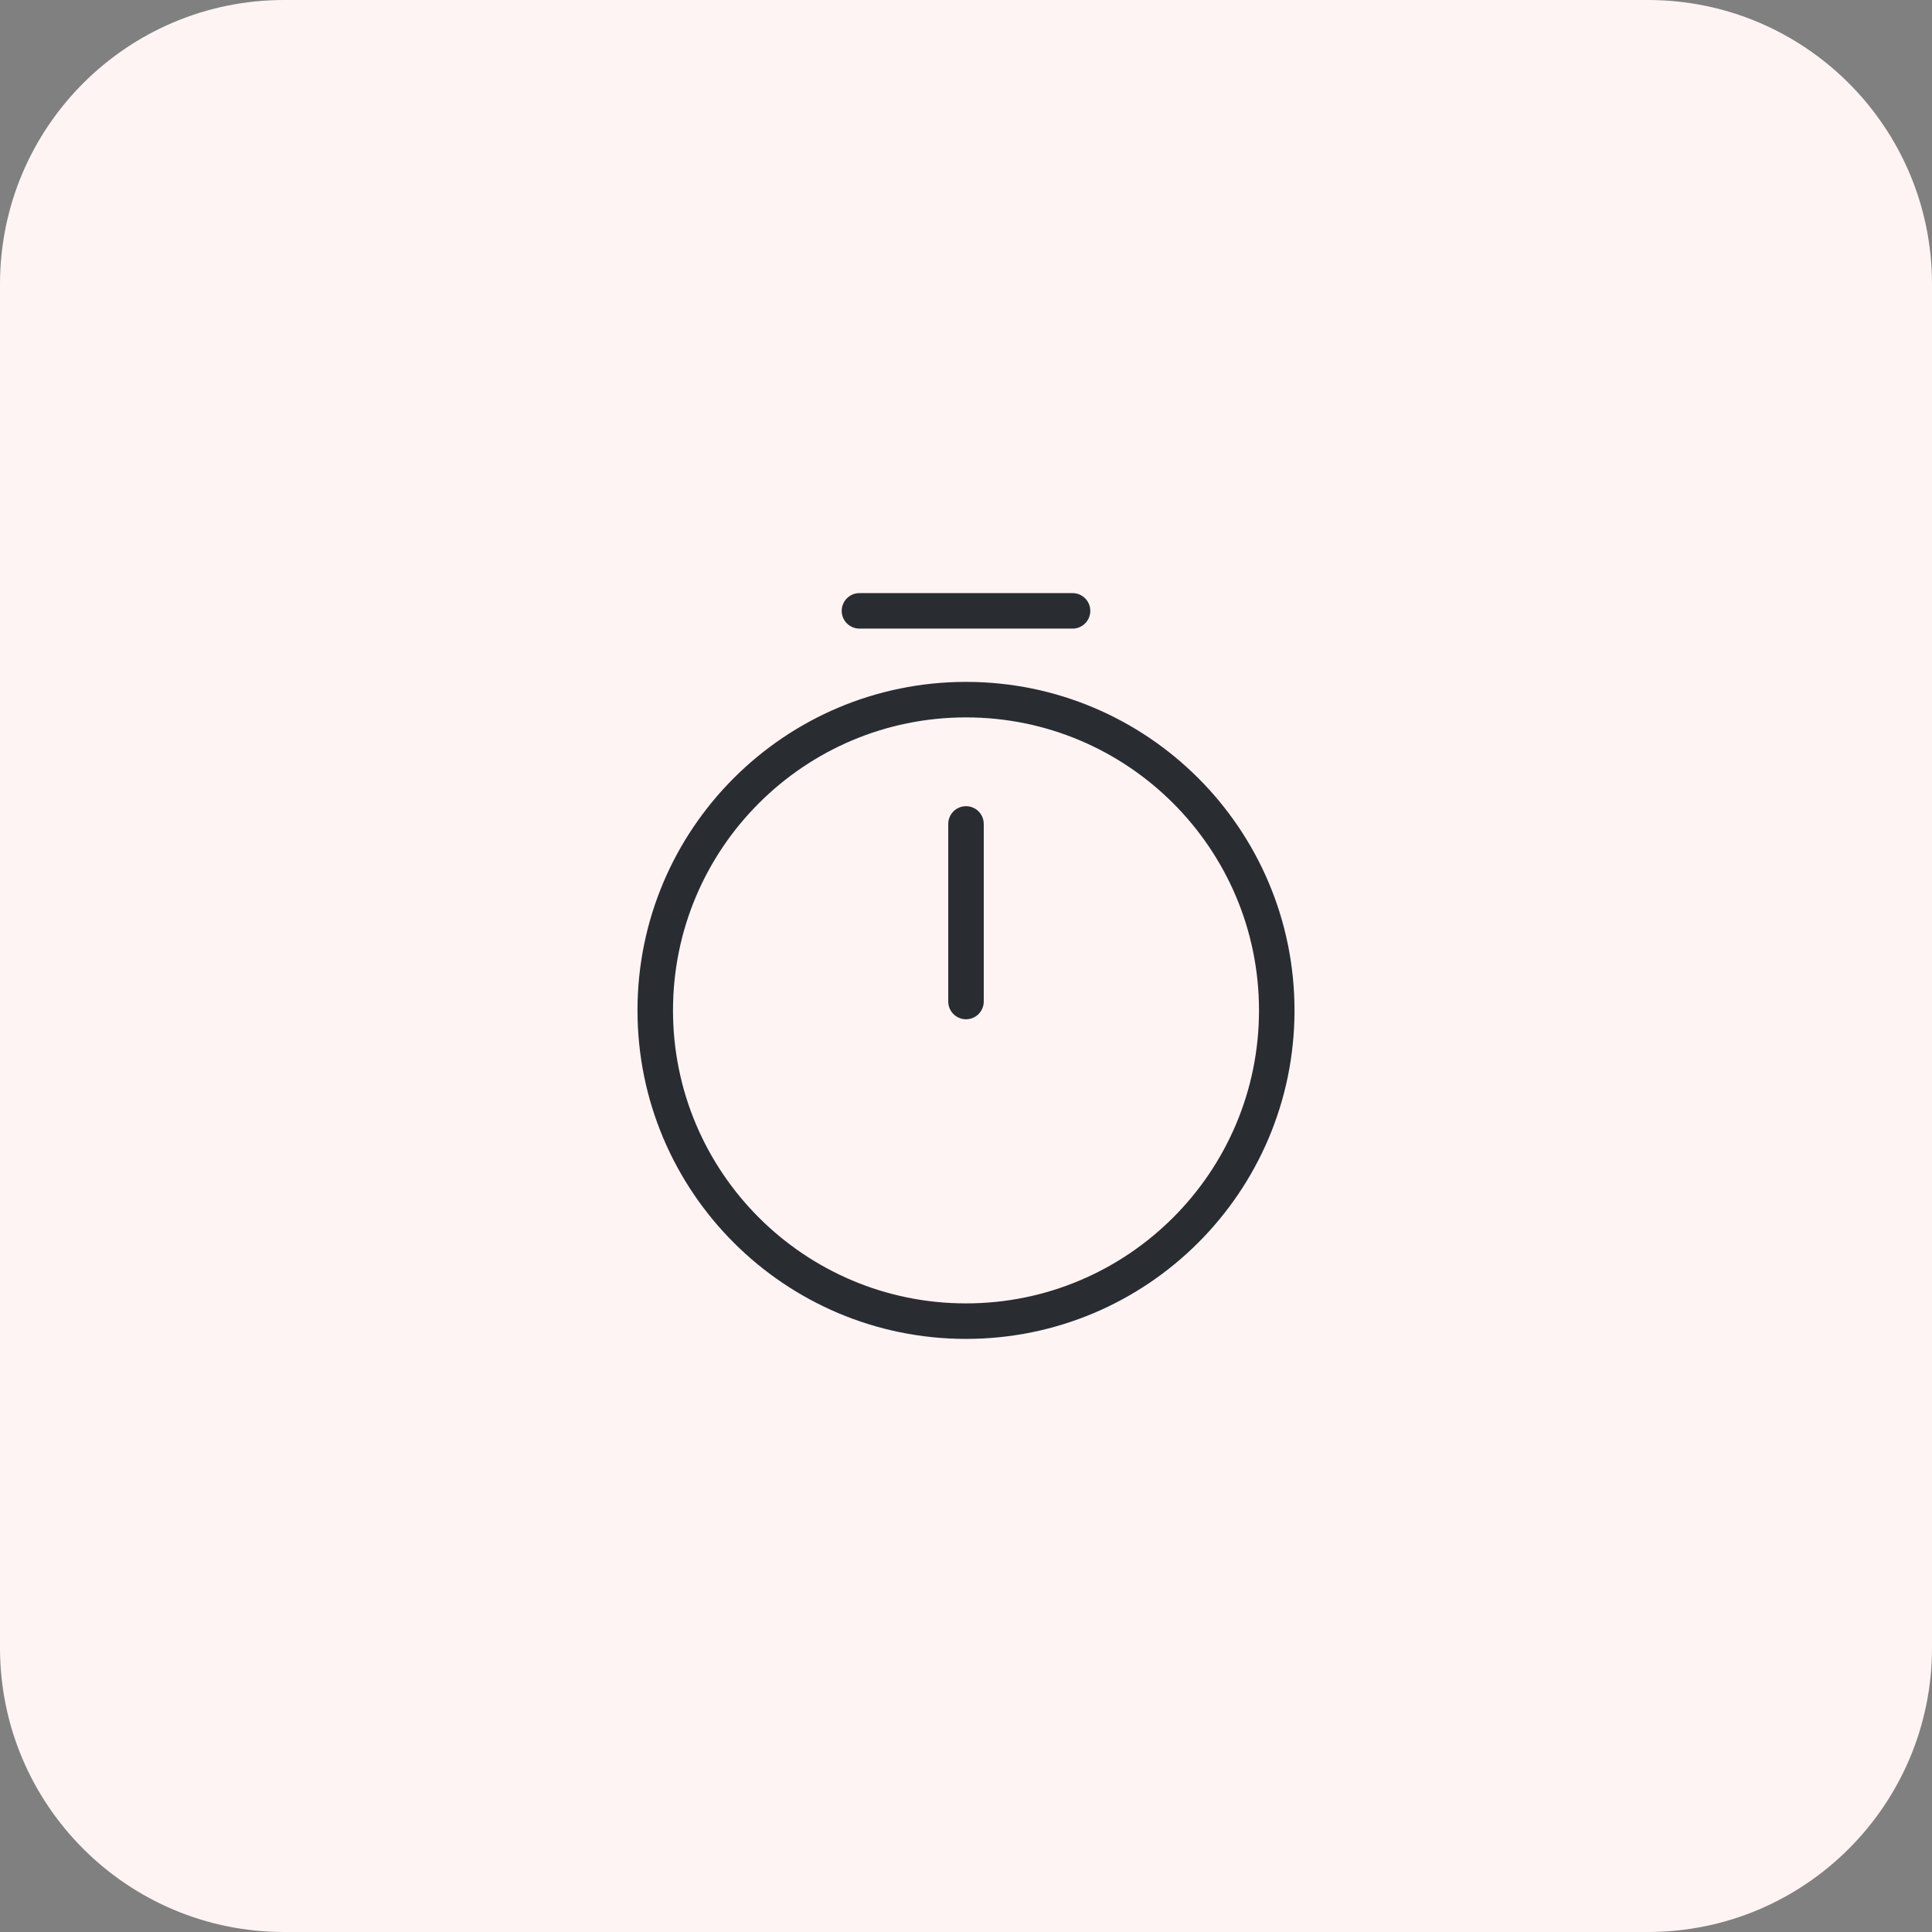
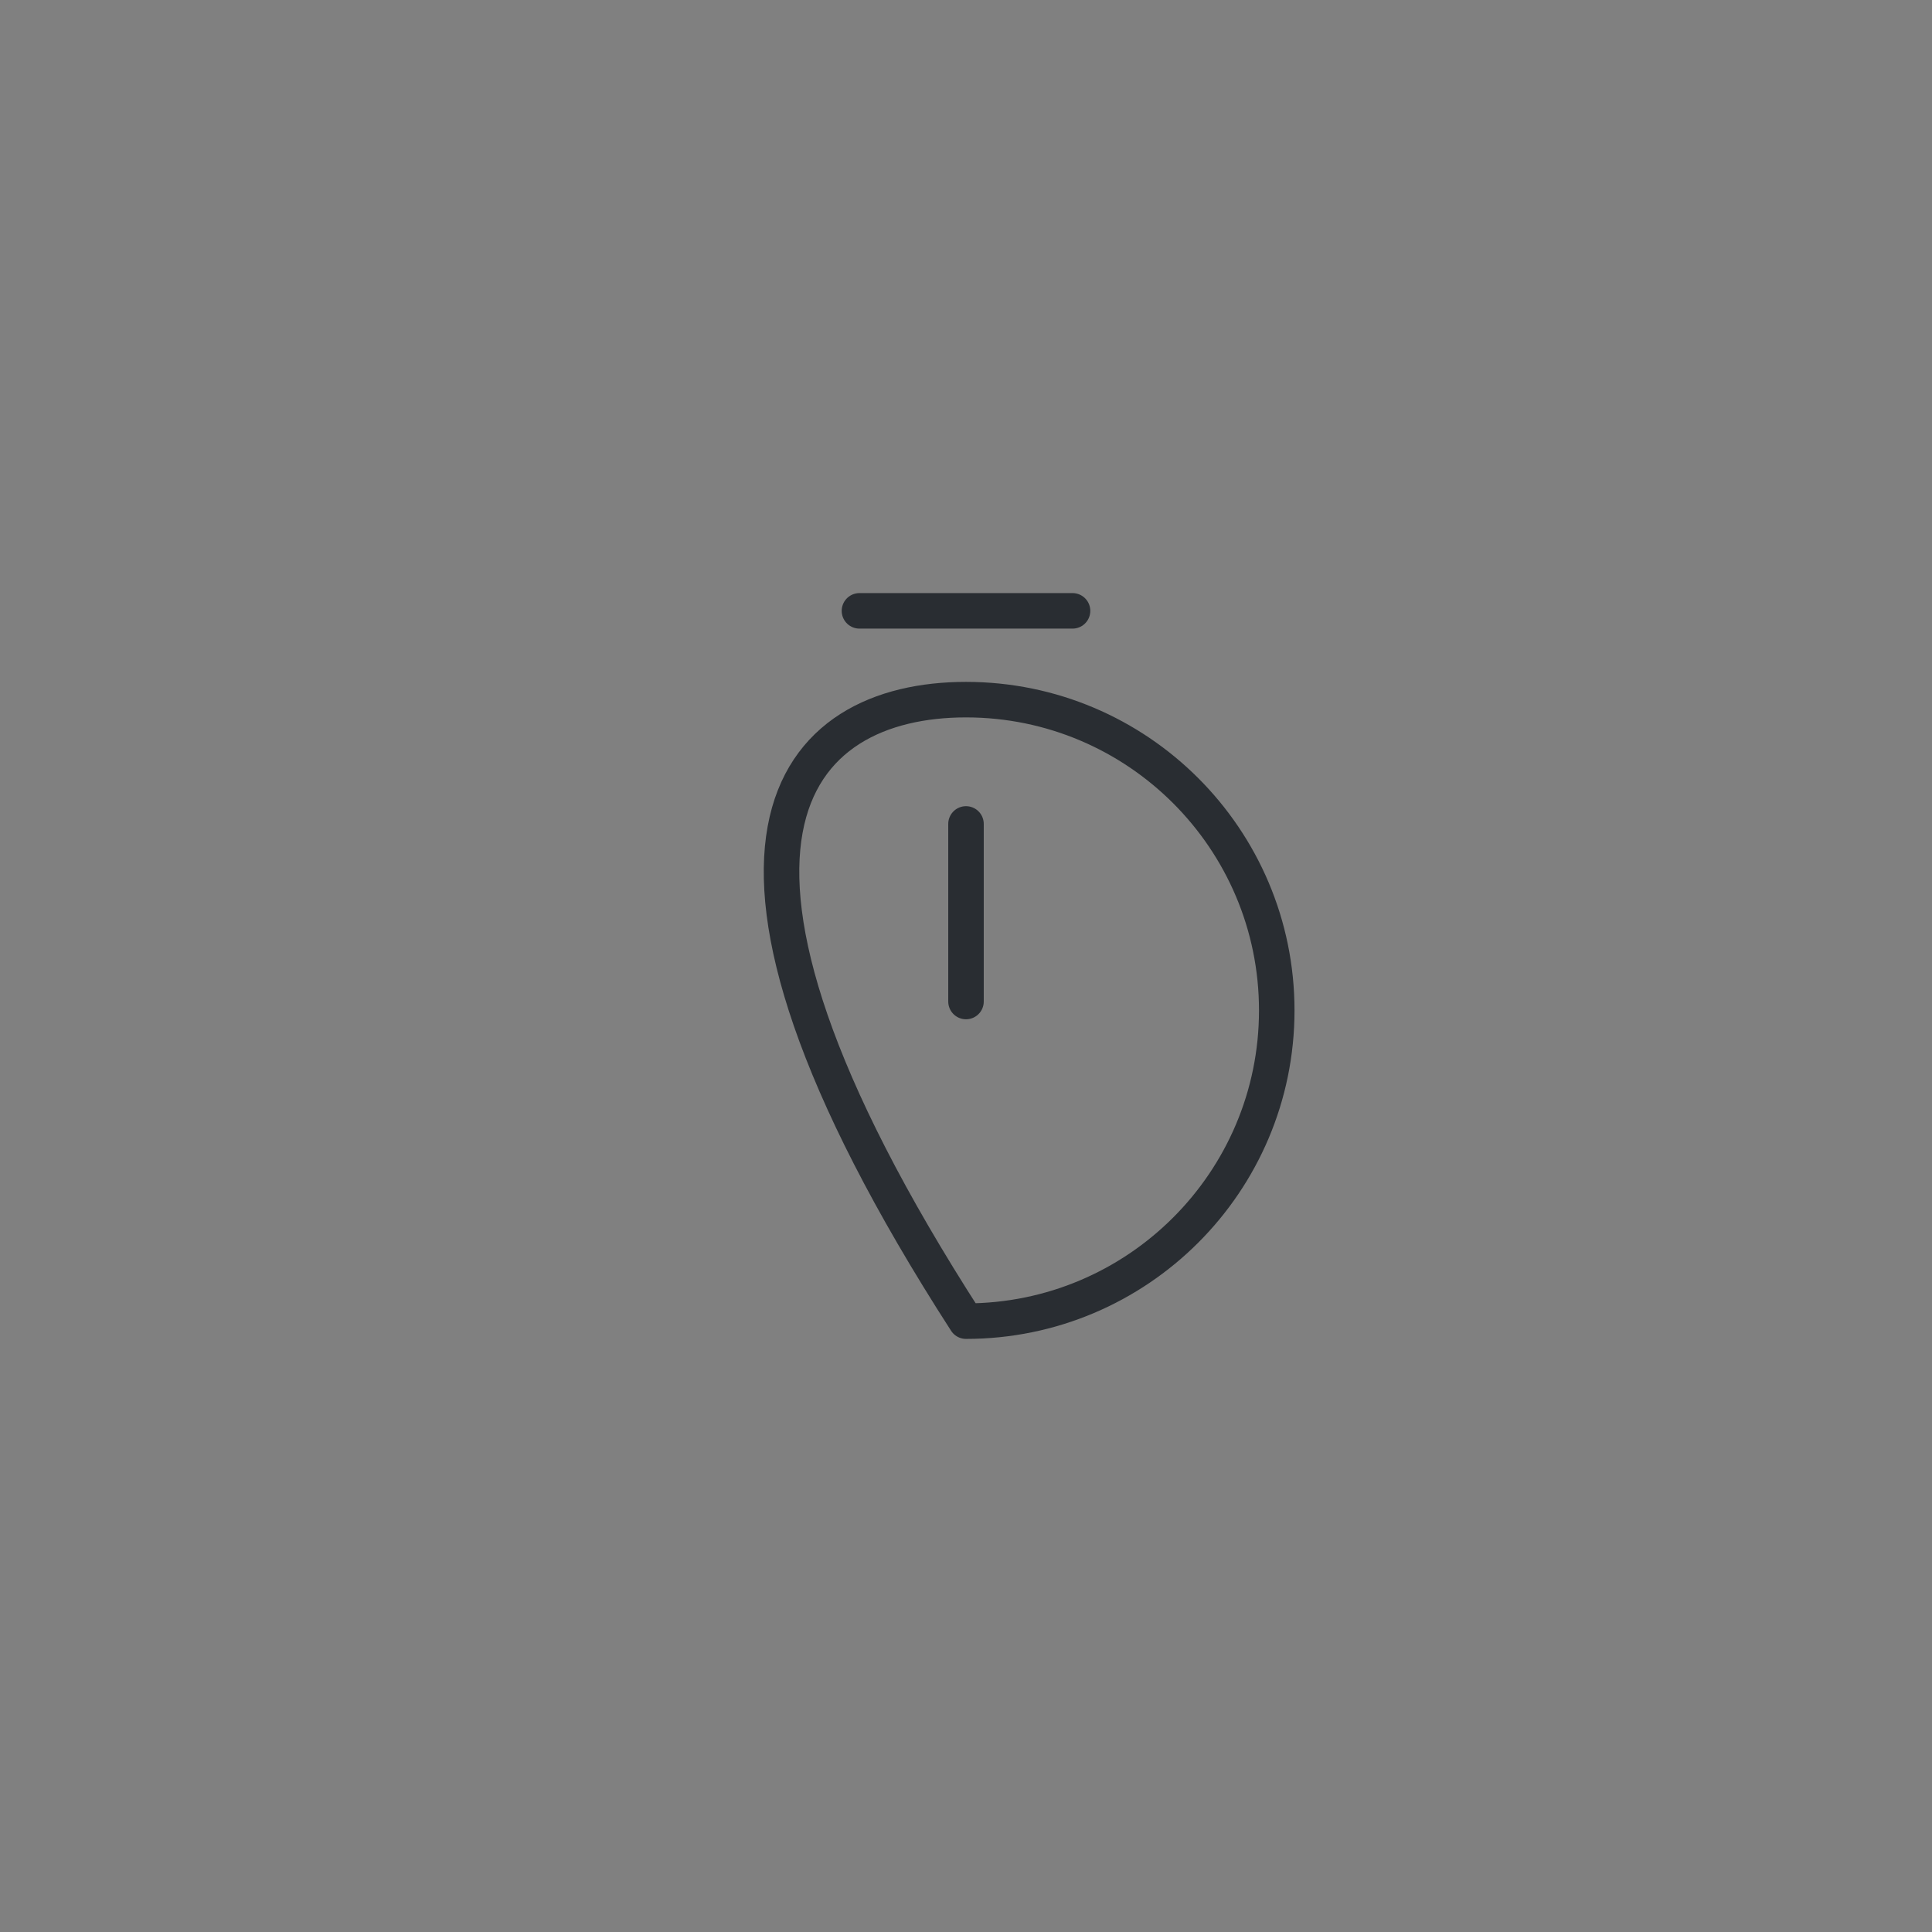
<svg xmlns="http://www.w3.org/2000/svg" width="136" height="136" viewBox="0 0 136 136" fill="none">
  <rect x="0" y="0" width="136" height="136" fill="#808080" stroke="none" />
-   <path d="M0 20C0 8.954 8.954 0 20 0H116C127.046 0 136 8.954 136 20V116C136 127.046 127.046 136 116 136H20C8.954 136 0 127.046 0 116V20Z" fill="#FFF4F4" />
-   <path d="M89.875 71.125C89.875 83.2 80.075 93 68 93C55.925 93 46.125 83.2 46.125 71.125C46.125 59.05 55.925 49.25 68 49.25C80.075 49.25 89.875 59.05 89.875 71.125Z" stroke="#292D32" stroke-width="2.5" stroke-linecap="round" stroke-linejoin="round" />
+   <path d="M89.875 71.125C89.875 83.2 80.075 93 68 93C46.125 59.05 55.925 49.25 68 49.25C80.075 49.25 89.875 59.05 89.875 71.125Z" stroke="#292D32" stroke-width="2.5" stroke-linecap="round" stroke-linejoin="round" />
  <path d="M68 58V70.5" stroke="#292D32" stroke-width="2.5" stroke-linecap="round" stroke-linejoin="round" />
  <path d="M60.5 43H75.5" stroke="#292D32" stroke-width="2.5" stroke-miterlimit="10" stroke-linecap="round" stroke-linejoin="round" />
</svg>